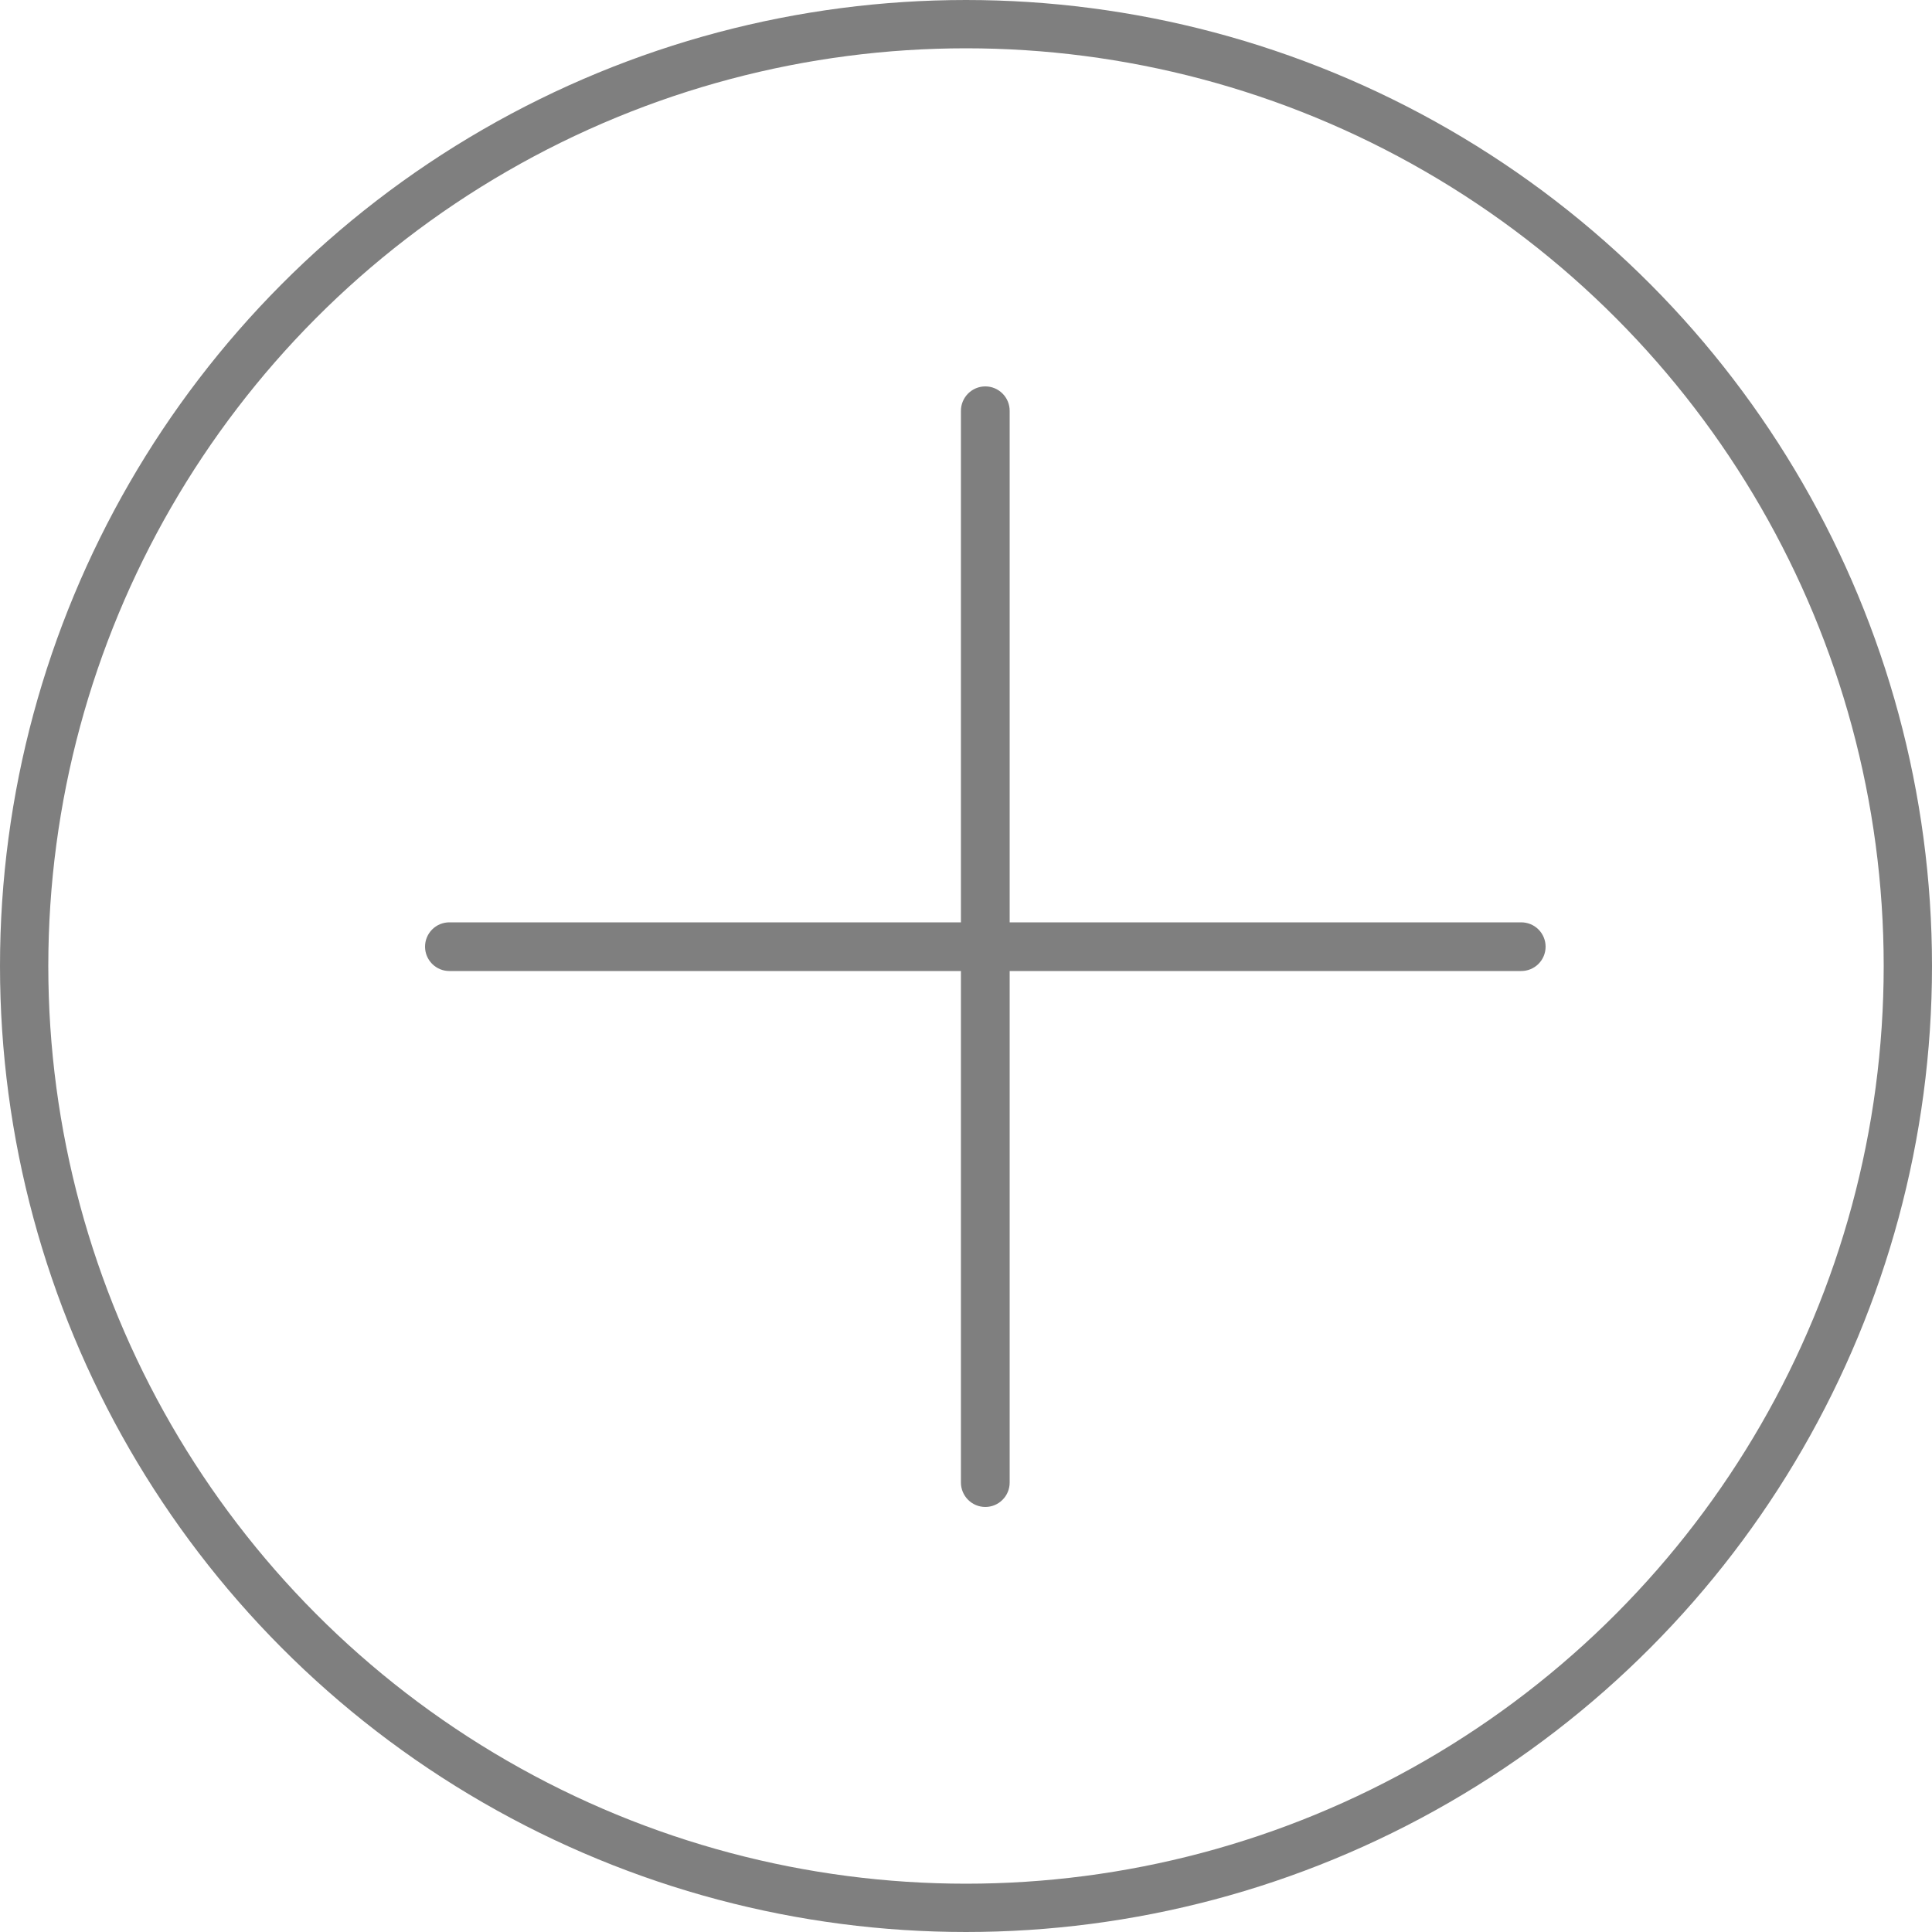
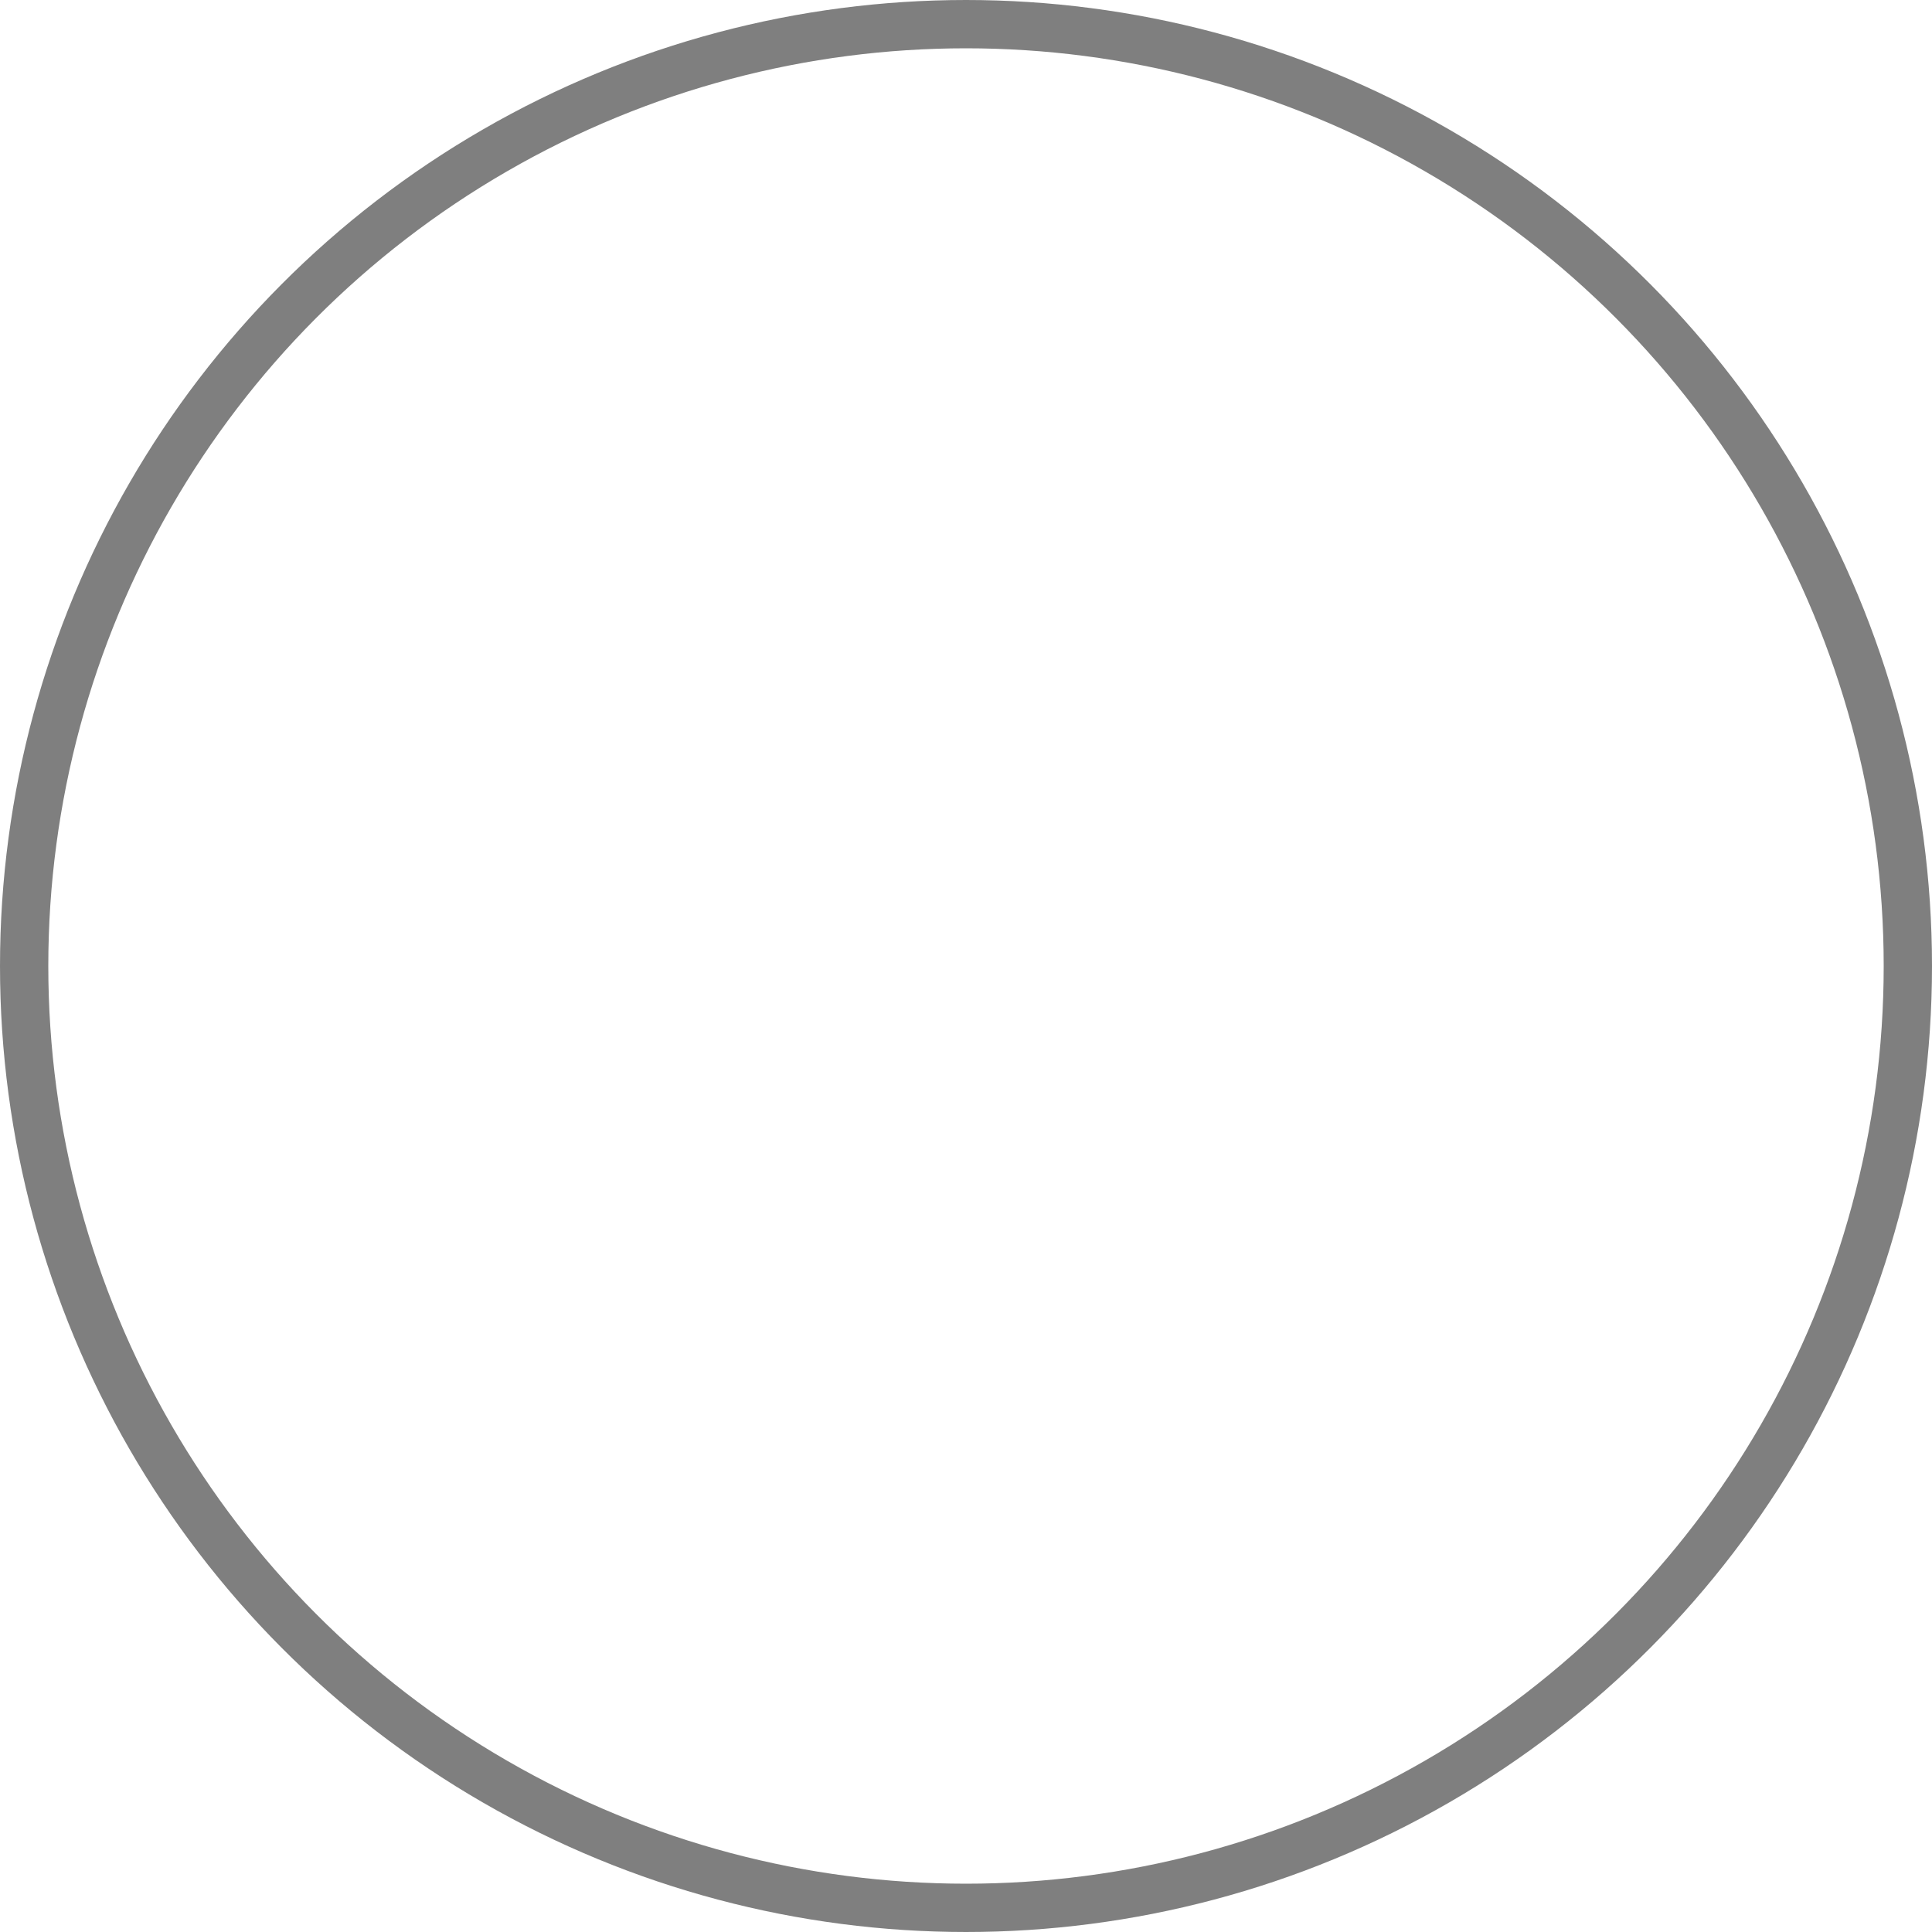
<svg xmlns="http://www.w3.org/2000/svg" width="40" height="40" viewBox="0 0 40 40" fill="none">
  <g opacity="0.5">
    <circle cx="20" cy="20" r="19.5" stroke="black" />
-     <path d="M32 19.6C32 19.734 31.947 19.862 31.852 19.957C31.758 20.051 31.629 20.104 31.495 20.104H20.904V30.696C20.904 30.829 20.851 30.958 20.756 31.052C20.662 31.147 20.534 31.2 20.4 31.2C20.266 31.2 20.138 31.147 20.043 31.052C19.949 30.958 19.895 30.829 19.895 30.696V20.104H9.304C9.17 20.104 9.042 20.051 8.948 19.957C8.853 19.862 8.8 19.734 8.8 19.6C8.8 19.466 8.853 19.338 8.948 19.243C9.042 19.149 9.17 19.096 9.304 19.096H19.895V8.504C19.895 8.371 19.949 8.242 20.043 8.148C20.138 8.053 20.266 8 20.4 8C20.534 8 20.662 8.053 20.756 8.148C20.851 8.242 20.904 8.371 20.904 8.504V19.096H31.495C31.629 19.096 31.758 19.149 31.852 19.243C31.947 19.338 32 19.466 32 19.6Z" fill="black" />
  </g>
</svg>